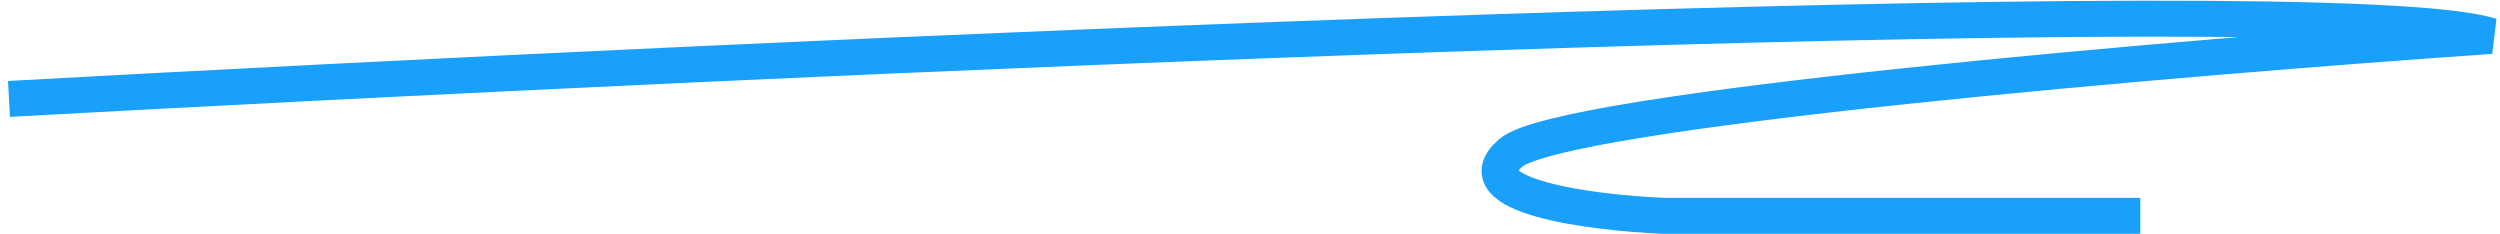
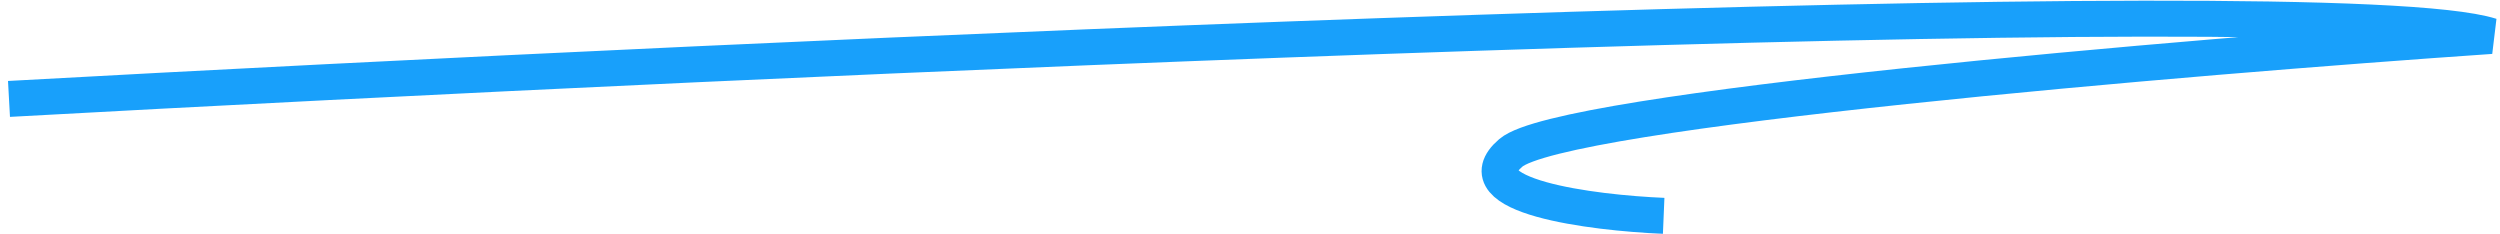
<svg xmlns="http://www.w3.org/2000/svg" width="139" height="13" viewBox="0 0 139 13" fill="none">
-   <path d="M0.5 5.5C42.833 3.167 129.7 -0.8 138.5 2C121.5 3.167 86.8 6.1 84 8.5C81.2 10.9 88.5 11.833 92.5 12H119" stroke="#18A0FB" stroke-width="2" />
+   <path d="M0.5 5.5C42.833 3.167 129.7 -0.8 138.5 2C121.5 3.167 86.8 6.1 84 8.5C81.2 10.9 88.5 11.833 92.5 12" stroke="#18A0FB" stroke-width="2" />
</svg>